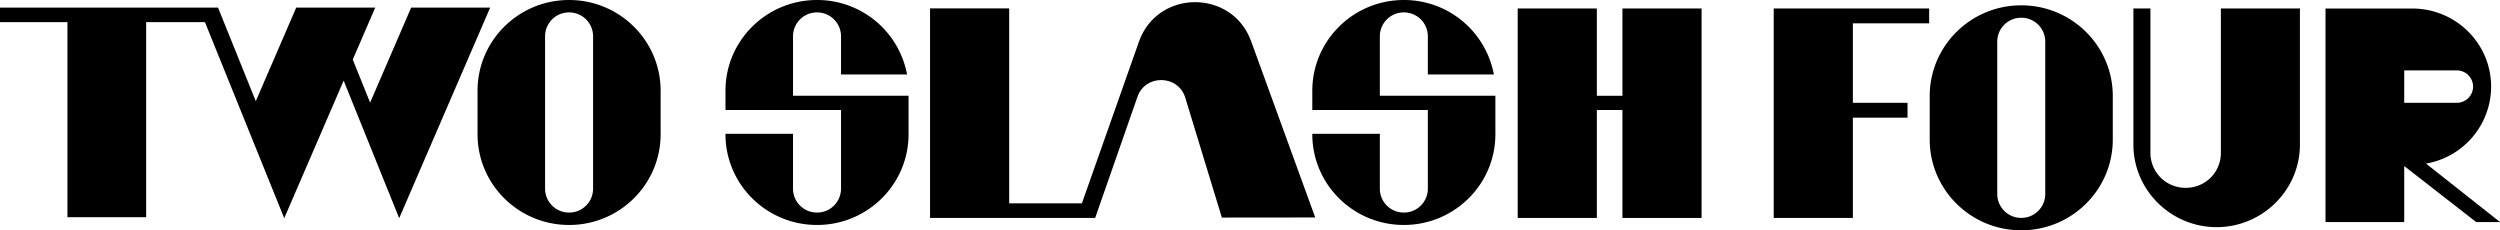
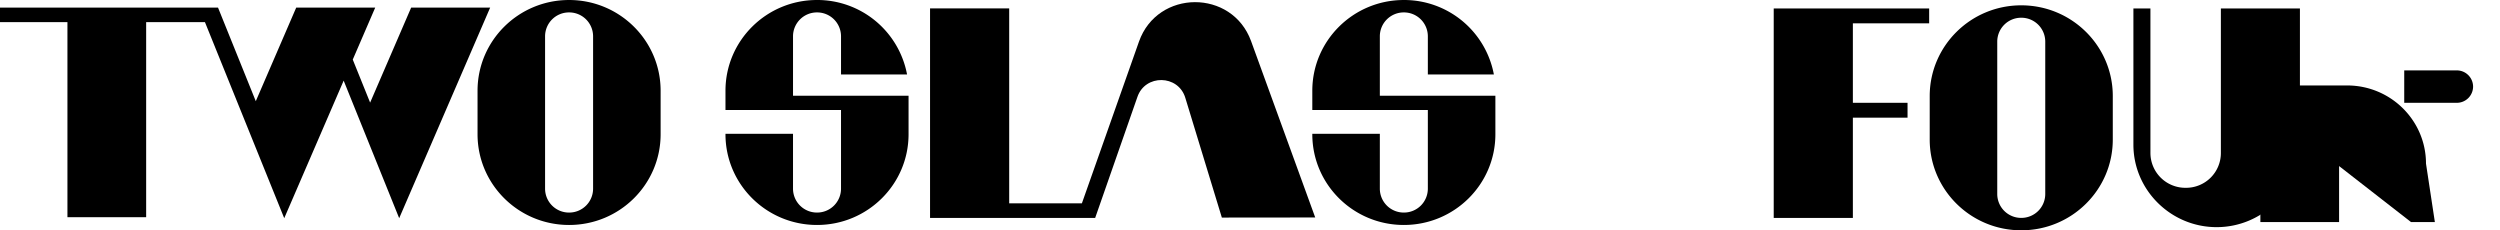
<svg xmlns="http://www.w3.org/2000/svg" width="1840" height="169.499" viewBox="0 0 1840 169.499">
  <g id="그룹_360" data-name="그룹 360" transform="translate(0)">
    <path id="패스_1" data-name="패스 1" d="M-4011.428,494.5V648.662h58.257v-73.8h40.235V563.91h-40.235V505.43h56.15V494.5Z" transform="translate(5316.885 -488.256)" />
    <path id="패스_2" data-name="패스 2" d="M-3918,493.976h0c-37.208,0-67.374,29.9-67.374,66.78V592.78c0,36.879,30.167,66.776,67.374,66.776h0c37.208,0,67.371-29.9,67.371-66.776V560.756C-3850.628,523.872-3880.791,493.976-3918,493.976Zm17.667,138.936A17.589,17.589,0,0,1-3918,650.423h0a17.589,17.589,0,0,1-17.666-17.511V520.624A17.59,17.59,0,0,1-3918,503.108h0a17.592,17.592,0,0,1,17.667,17.515Z" transform="translate(5405.641 -490.057)" />
    <path id="패스_3" data-name="패스 3" d="M-4160.248,493.1h0c-37.213,0-67.376,29.9-67.376,66.781V591.9c0,36.88,30.163,66.776,67.376,66.776h0c37.209,0,67.369-29.9,67.369-66.776V559.876C-4092.879,523-4123.039,493.1-4160.248,493.1Zm17.668,138.937a17.59,17.59,0,0,1-17.668,17.51h0a17.592,17.592,0,0,1-17.671-17.51V519.744a17.592,17.592,0,0,1,17.671-17.511h0a17.59,17.59,0,0,1,17.668,17.511Z" transform="translate(4579.095 -493.096)" />
-     <path id="패스_4" data-name="패스 4" d="M-3977.016,494.5V558.75h-18.831V494.5H-4054.1V648.662h58.256V569.221h18.831v79.442h58.254V494.5Z" transform="translate(5171.127 -488.256)" />
-     <path id="패스_5" data-name="패스 5" d="M-3845.407,608.629a57.668,57.668,0,0,0,47.941-56.619h0c0-31.762-25.988-57.506-58.045-57.506h-63.847V651.65h57.935V610.456l52.91,41.194h17.576Zm-16.015-68.588h38.642a11.986,11.986,0,0,1,12.039,11.93h0A11.982,11.982,0,0,1-3822.78,563.9h-38.642Z" transform="translate(5630.936 -488.23)" />
+     <path id="패스_5" data-name="패스 5" d="M-3845.407,608.629h0c0-31.762-25.988-57.506-58.045-57.506h-63.847V651.65h57.935V610.456l52.91,41.194h17.576Zm-16.015-68.588h38.642a11.986,11.986,0,0,1,12.039,11.93h0A11.982,11.982,0,0,1-3822.78,563.9h-38.642Z" transform="translate(5630.936 -488.23)" />
    <path id="패스_6" data-name="패스 6" d="M-4089.278,494.375l-29.748,68.869-27.792-68.869-160.468-.026V505.06h49.633V648.65h57.937V505.06h43.268l58.355,144.3,43.742-101.251,40.861,101.251,66.957-154.989h-58.143l-30.2,69.924-12.778-31.671,16.522-38.253h-58.143" transform="translate(4307.287 -488.769)" />
    <path id="패스_7" data-name="패스 7" d="M-3938.58,494.5h-12.527V594.733c0,33.384,27.561,60.7,61.256,60.7,33.712,0,61.3-27.338,61.3-60.748V494.5h-58.179V601.009a25.586,25.586,0,0,1-25.7,25.467h-.334a25.679,25.679,0,0,1-25.811-25.467Z" transform="translate(5521.293 -488.254)" />
    <path id="패스_8" data-name="패스 8" d="M-4136.556,563.572V519.74a17.588,17.588,0,0,1,17.669-17.51,17.587,17.587,0,0,1,17.663,17.51v28.153h48.6a67.212,67.212,0,0,0-66.267-54.8h0c-37.209,0-67.375,29.9-67.375,66.776v14.178h85.038v57.978a17.587,17.587,0,0,1-17.663,17.51,17.588,17.588,0,0,1-17.669-17.51V591.583h-49.706v.313c0,36.88,30.166,66.776,67.375,66.776h0c37.2,0,67.373-29.9,67.373-66.776V563.572Z" transform="translate(4720.218 -493.093)" />
    <path id="패스_9" data-name="패스 9" d="M-4038.665,563.572V519.74A17.589,17.589,0,0,1-4021,502.23a17.589,17.589,0,0,1,17.667,17.51v28.153h48.6A67.214,67.214,0,0,0-4021,493.1h0c-37.206,0-67.368,29.9-67.368,66.776v14.178h85.035v57.978A17.588,17.588,0,0,1-4021,649.539a17.589,17.589,0,0,1-17.666-17.51V591.583h-49.7v.313c0,36.88,30.163,66.776,67.368,66.776h0c37.208,0,67.375-29.9,67.375-66.776V563.572Z" transform="translate(5054.226 -493.093)" />
    <path id="패스_10" data-name="패스 10" d="M-3868.515,651.925l-47.208-129.8c-13.964-38.405-68.859-38.172-82.5.349l-42.032,119.069h-53.494V498.065H-4152v154.2h121.523l31.056-88.945c5.7-16.975,30.048-16.635,35.278.49L-3937.234,652V652Z" transform="translate(4836.515 -491.864)" />
  </g>
</svg>